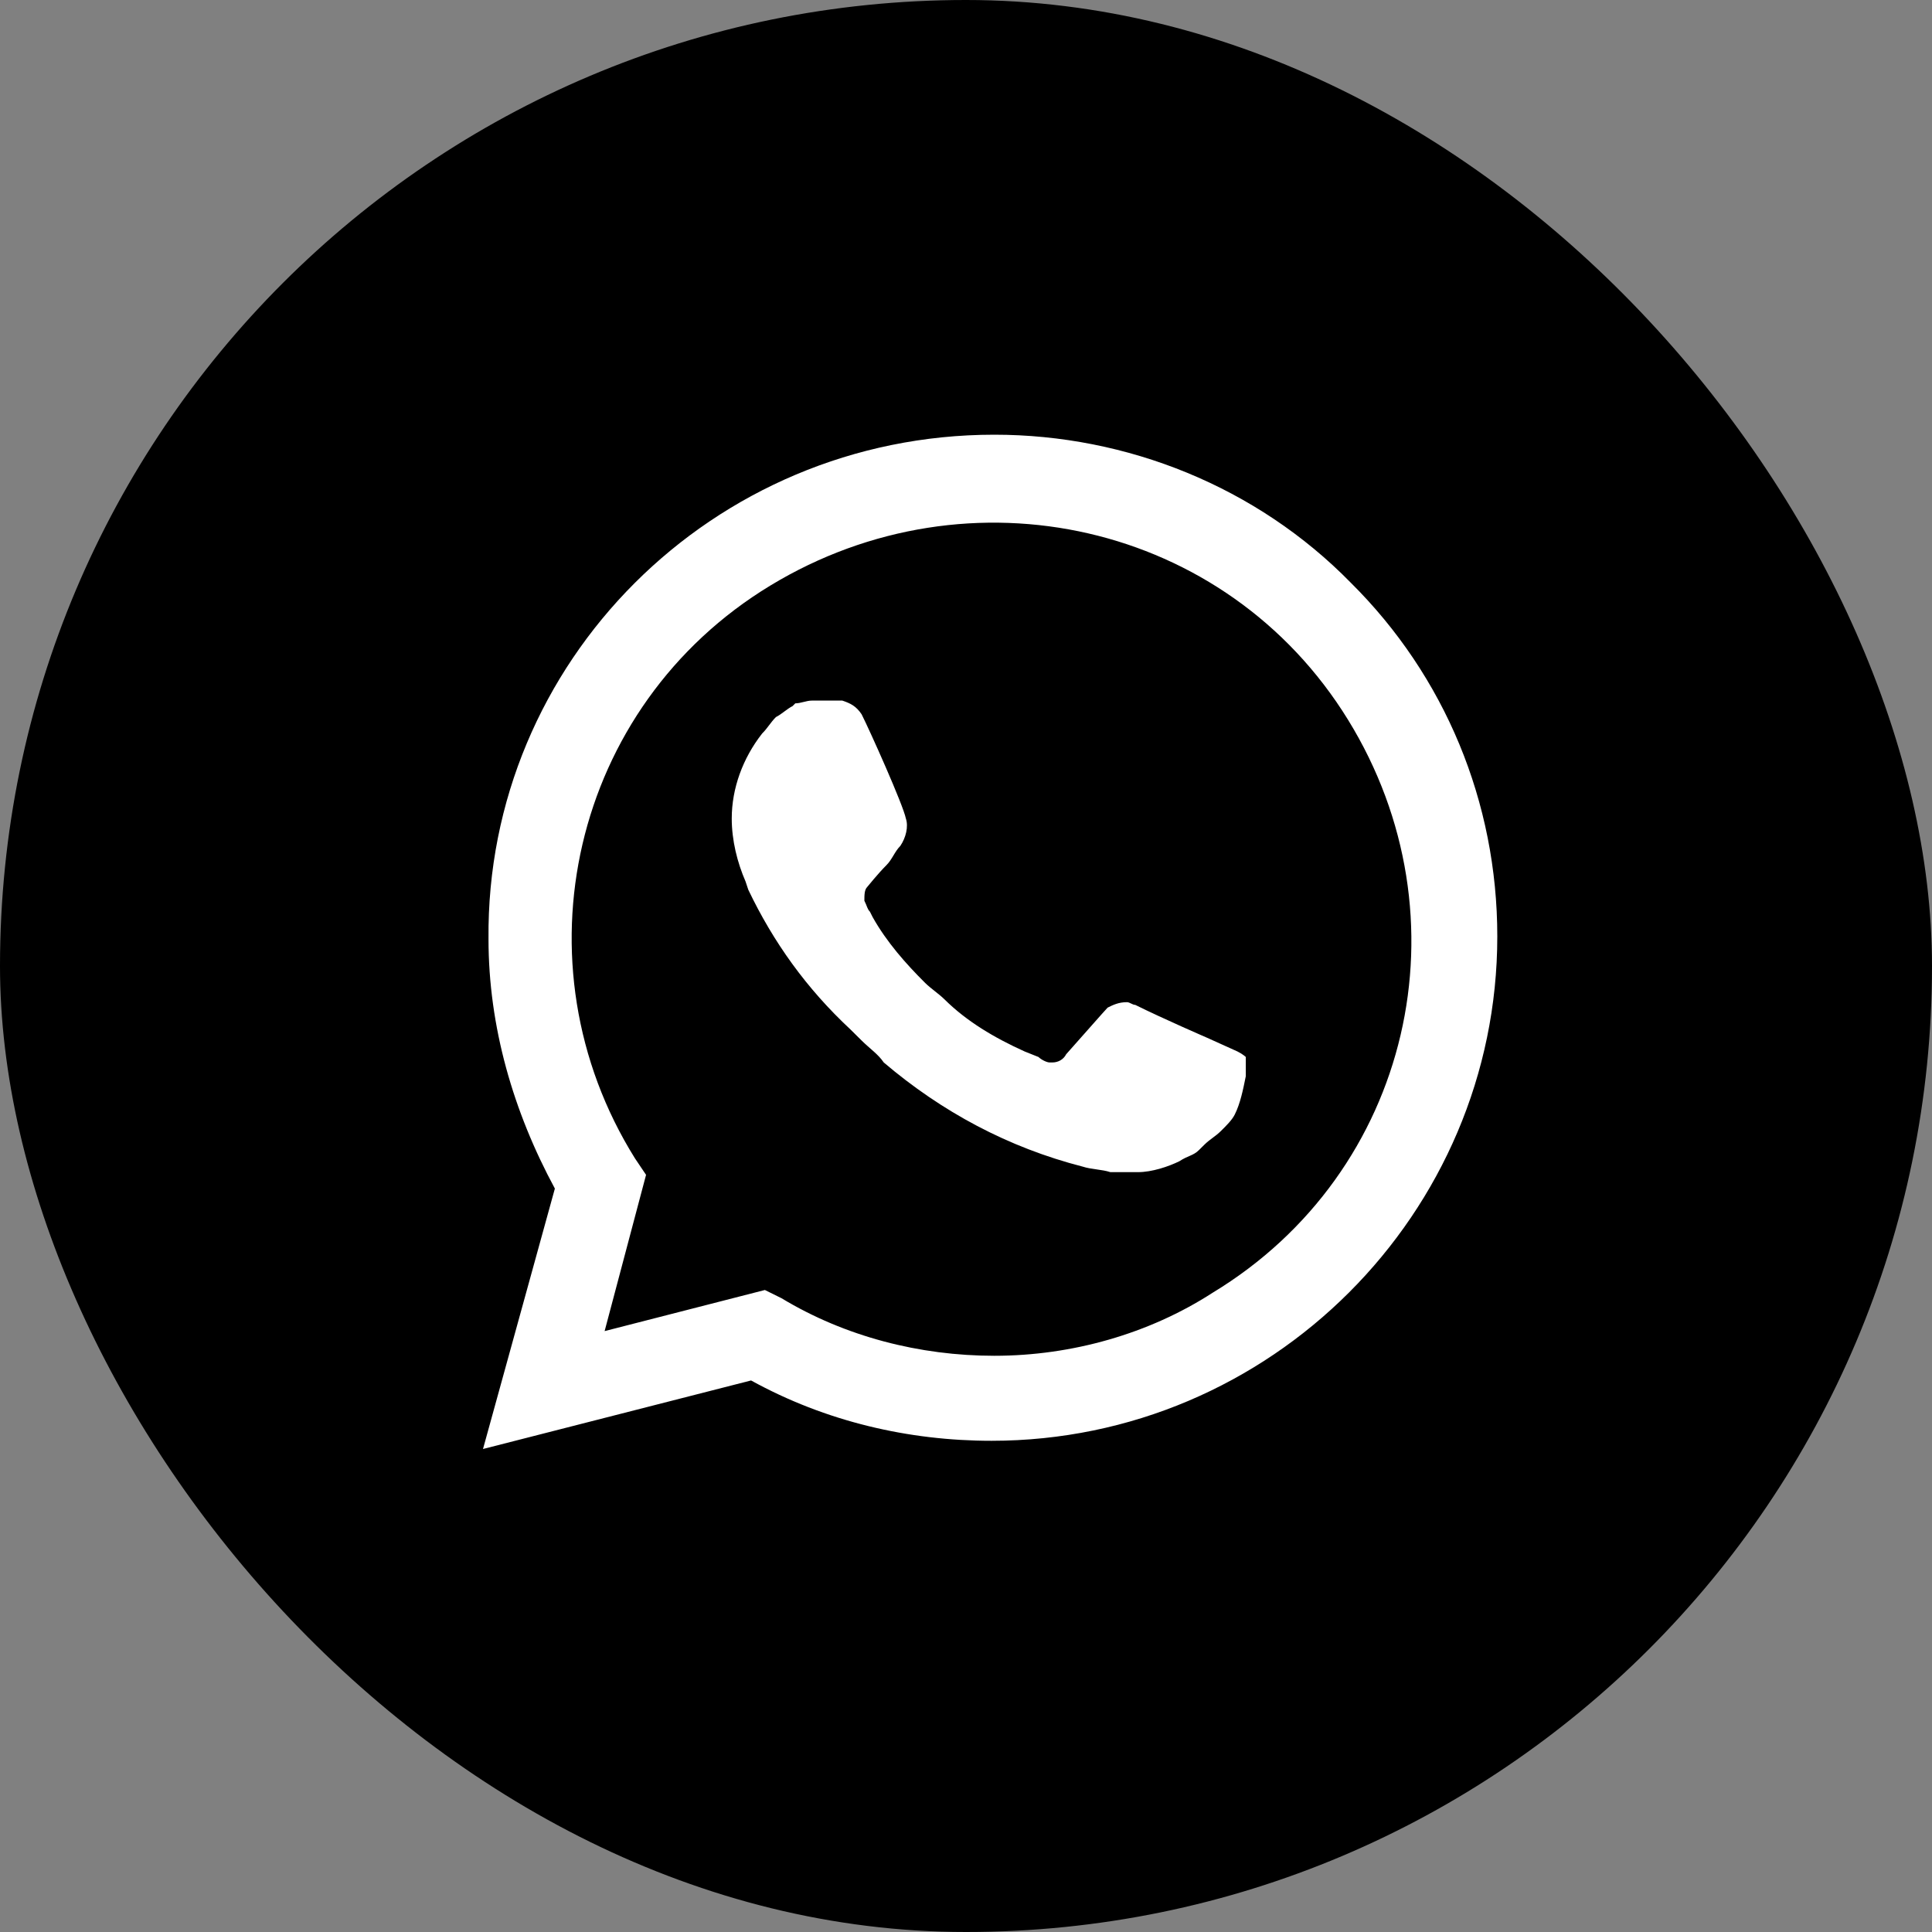
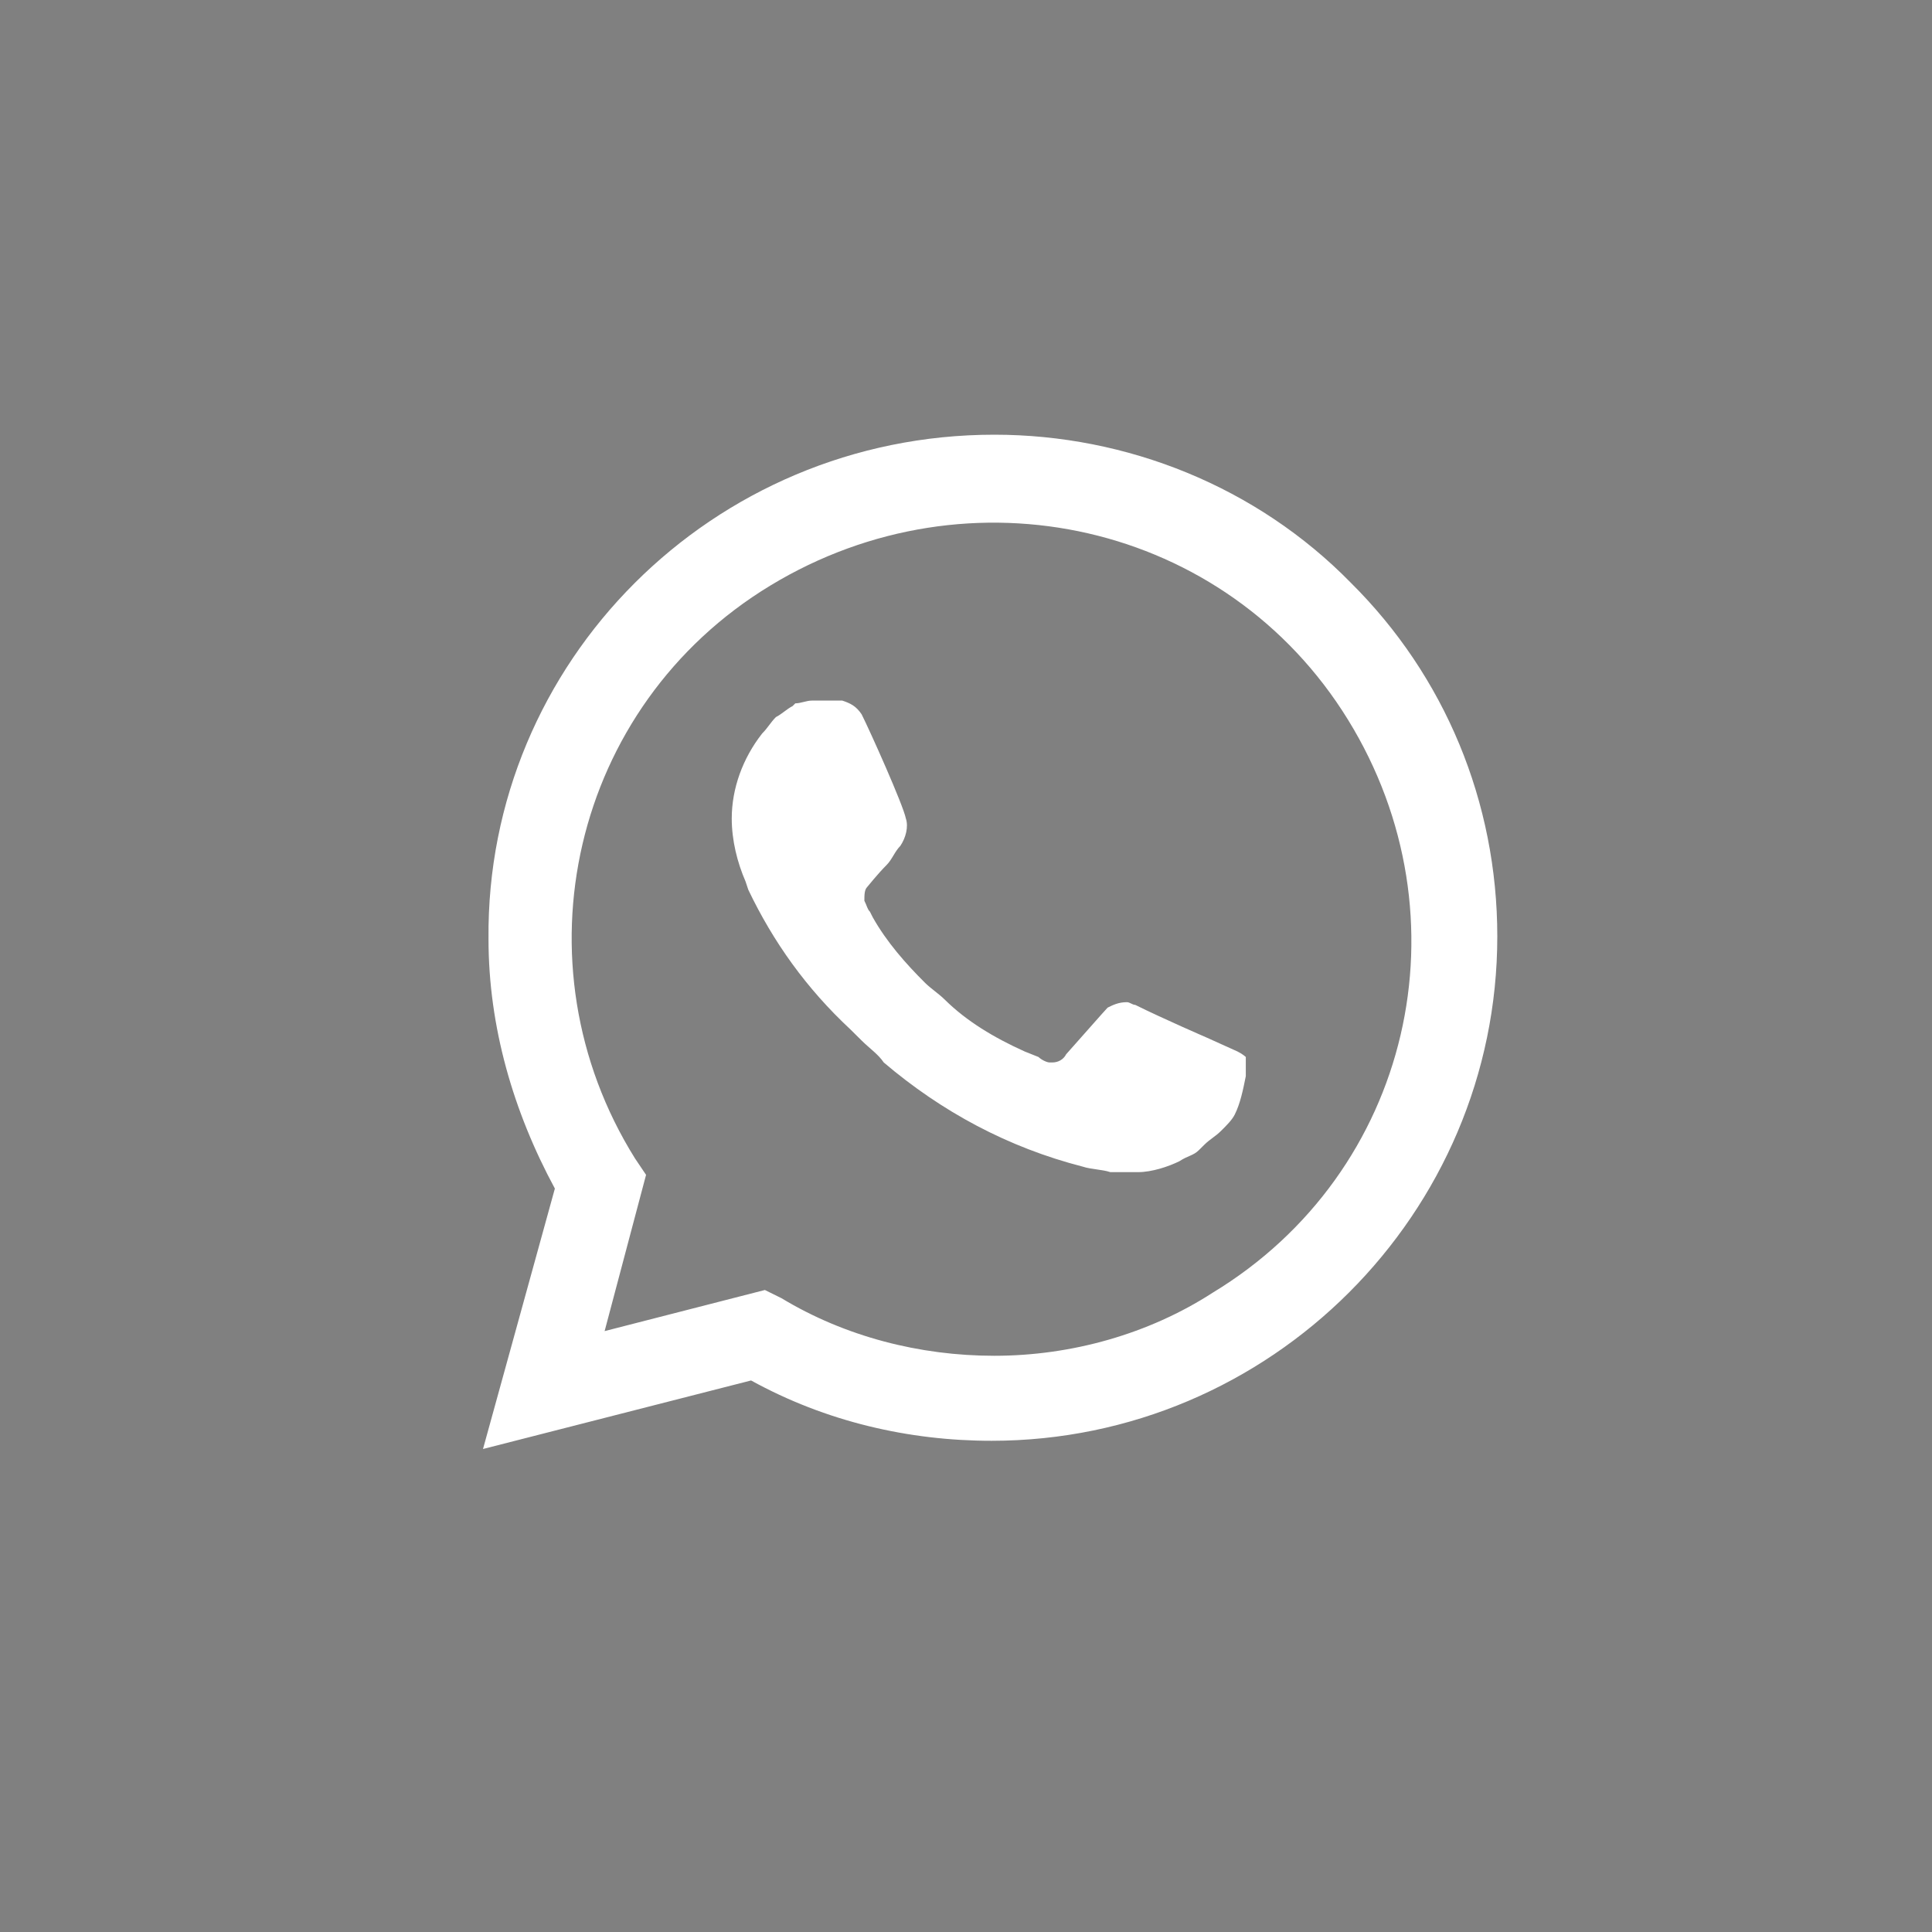
<svg xmlns="http://www.w3.org/2000/svg" width="40" height="40" viewBox="0 0 40 40" fill="none">
  <rect x="0" y="0" width="40" height="40" fill="#808080" stroke="none" />
-   <rect width="40" height="40" rx="20" fill="black" />
  <path d="M27.967 12.065C26.022 10.078 23.332 9 20.586 9C14.749 9 10.057 13.711 10.114 19.443C10.114 21.259 10.629 23.019 11.488 24.608L10 30L15.55 28.581C17.095 29.432 18.812 29.83 20.529 29.83C26.308 29.83 31 25.119 31 19.387C31 16.605 29.913 13.995 27.967 12.065ZM20.586 28.07C19.041 28.07 17.496 27.673 16.18 26.878L15.836 26.708L12.518 27.559L13.376 24.324L13.147 23.984C10.629 19.954 11.831 14.619 15.951 12.122C20.071 9.624 25.392 10.816 27.91 14.903C30.428 18.989 29.226 24.268 25.106 26.765C23.79 27.616 22.188 28.07 20.586 28.07ZM25.621 21.77L24.992 21.486C24.992 21.486 24.076 21.089 23.504 20.805C23.447 20.805 23.39 20.749 23.332 20.749C23.161 20.749 23.046 20.805 22.932 20.862C22.932 20.862 22.875 20.919 22.074 21.827C22.016 21.941 21.902 21.997 21.788 21.997H21.73C21.673 21.997 21.559 21.941 21.501 21.884L21.215 21.77C20.586 21.486 20.014 21.146 19.556 20.692C19.441 20.578 19.27 20.465 19.155 20.351C18.755 19.954 18.354 19.5 18.068 18.989L18.011 18.876C17.954 18.819 17.954 18.762 17.896 18.649C17.896 18.535 17.896 18.422 17.954 18.365C17.954 18.365 18.183 18.081 18.354 17.911C18.469 17.797 18.526 17.627 18.64 17.514C18.755 17.343 18.812 17.116 18.755 16.946C18.698 16.662 18.011 15.13 17.839 14.789C17.725 14.619 17.61 14.562 17.439 14.505H17.267C17.153 14.505 16.981 14.505 16.809 14.505C16.695 14.505 16.58 14.562 16.466 14.562L16.409 14.619C16.294 14.676 16.18 14.789 16.065 14.846C15.951 14.96 15.894 15.073 15.779 15.187C15.379 15.697 15.15 16.322 15.15 16.946C15.15 17.4 15.264 17.854 15.436 18.251L15.493 18.422C16.008 19.5 16.695 20.465 17.61 21.316L17.839 21.543C18.011 21.713 18.183 21.827 18.297 21.997C19.499 23.019 20.872 23.757 22.417 24.154C22.589 24.211 22.817 24.211 22.989 24.268C23.161 24.268 23.39 24.268 23.561 24.268C23.847 24.268 24.191 24.154 24.42 24.041C24.591 23.927 24.706 23.927 24.82 23.814L24.935 23.7C25.049 23.587 25.163 23.53 25.278 23.416C25.392 23.303 25.507 23.189 25.564 23.076C25.678 22.849 25.736 22.565 25.793 22.281C25.793 22.168 25.793 21.997 25.793 21.884C25.793 21.884 25.736 21.827 25.621 21.77Z" fill="white" />
</svg>